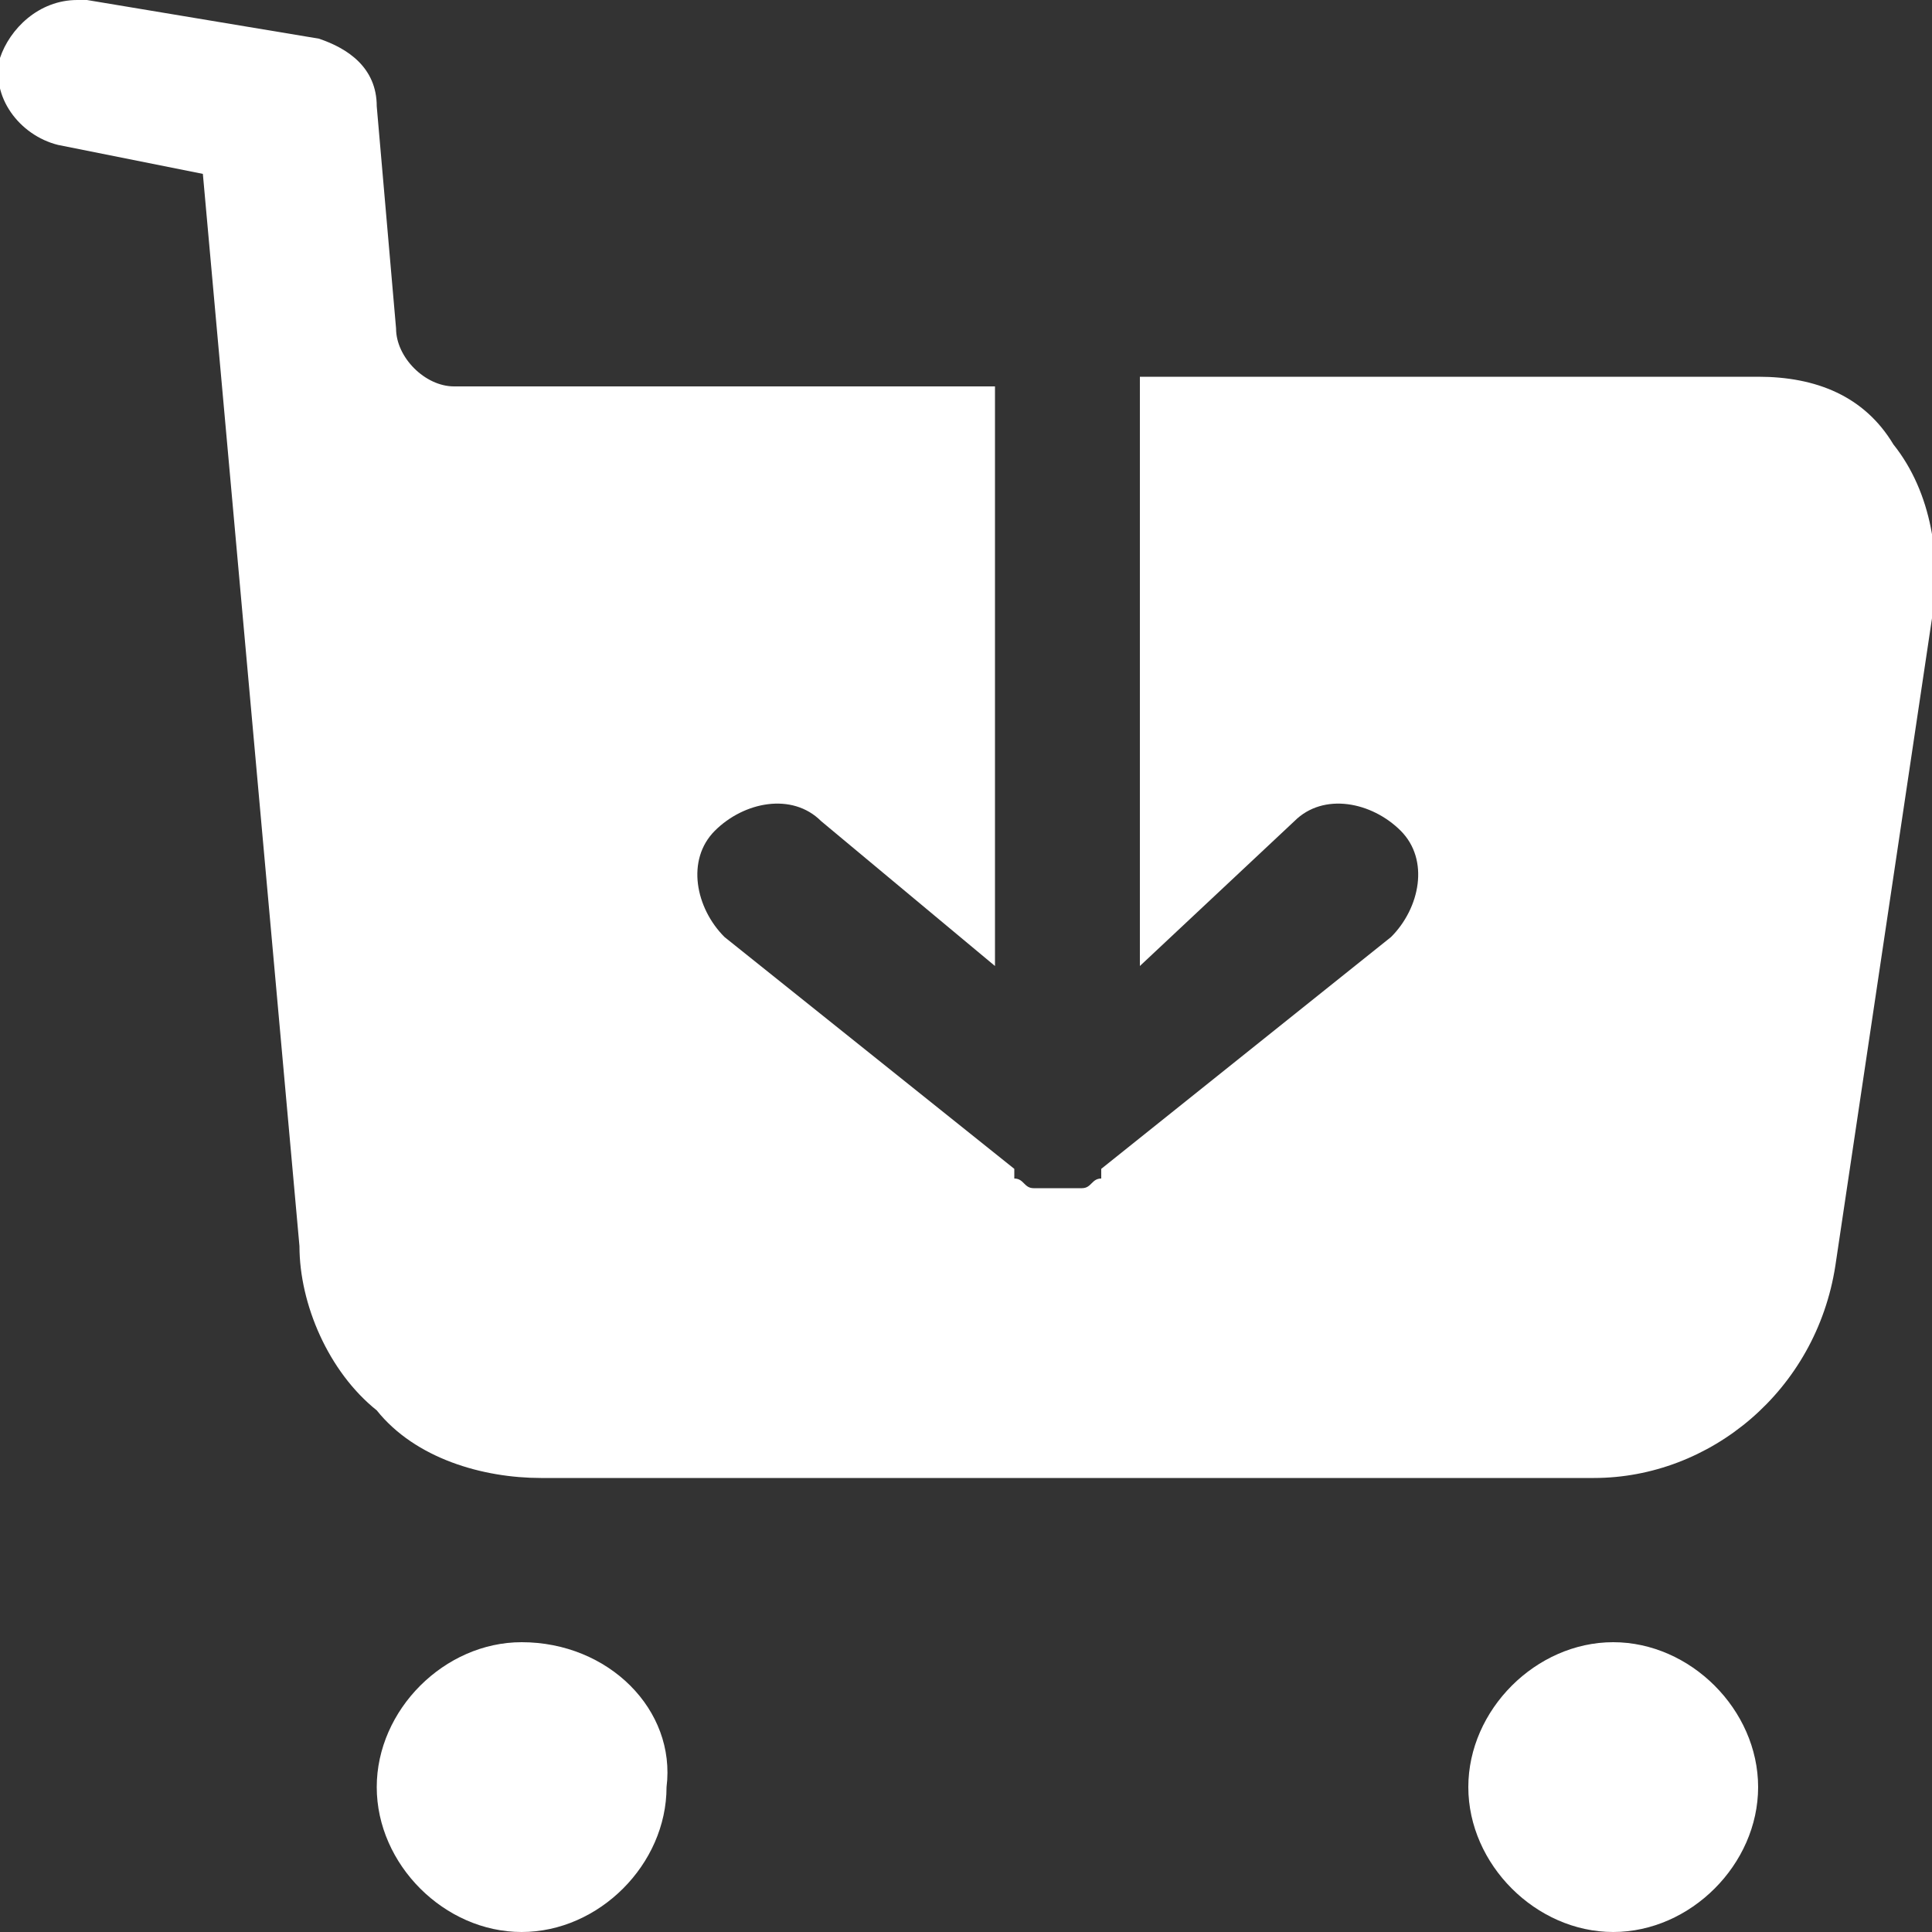
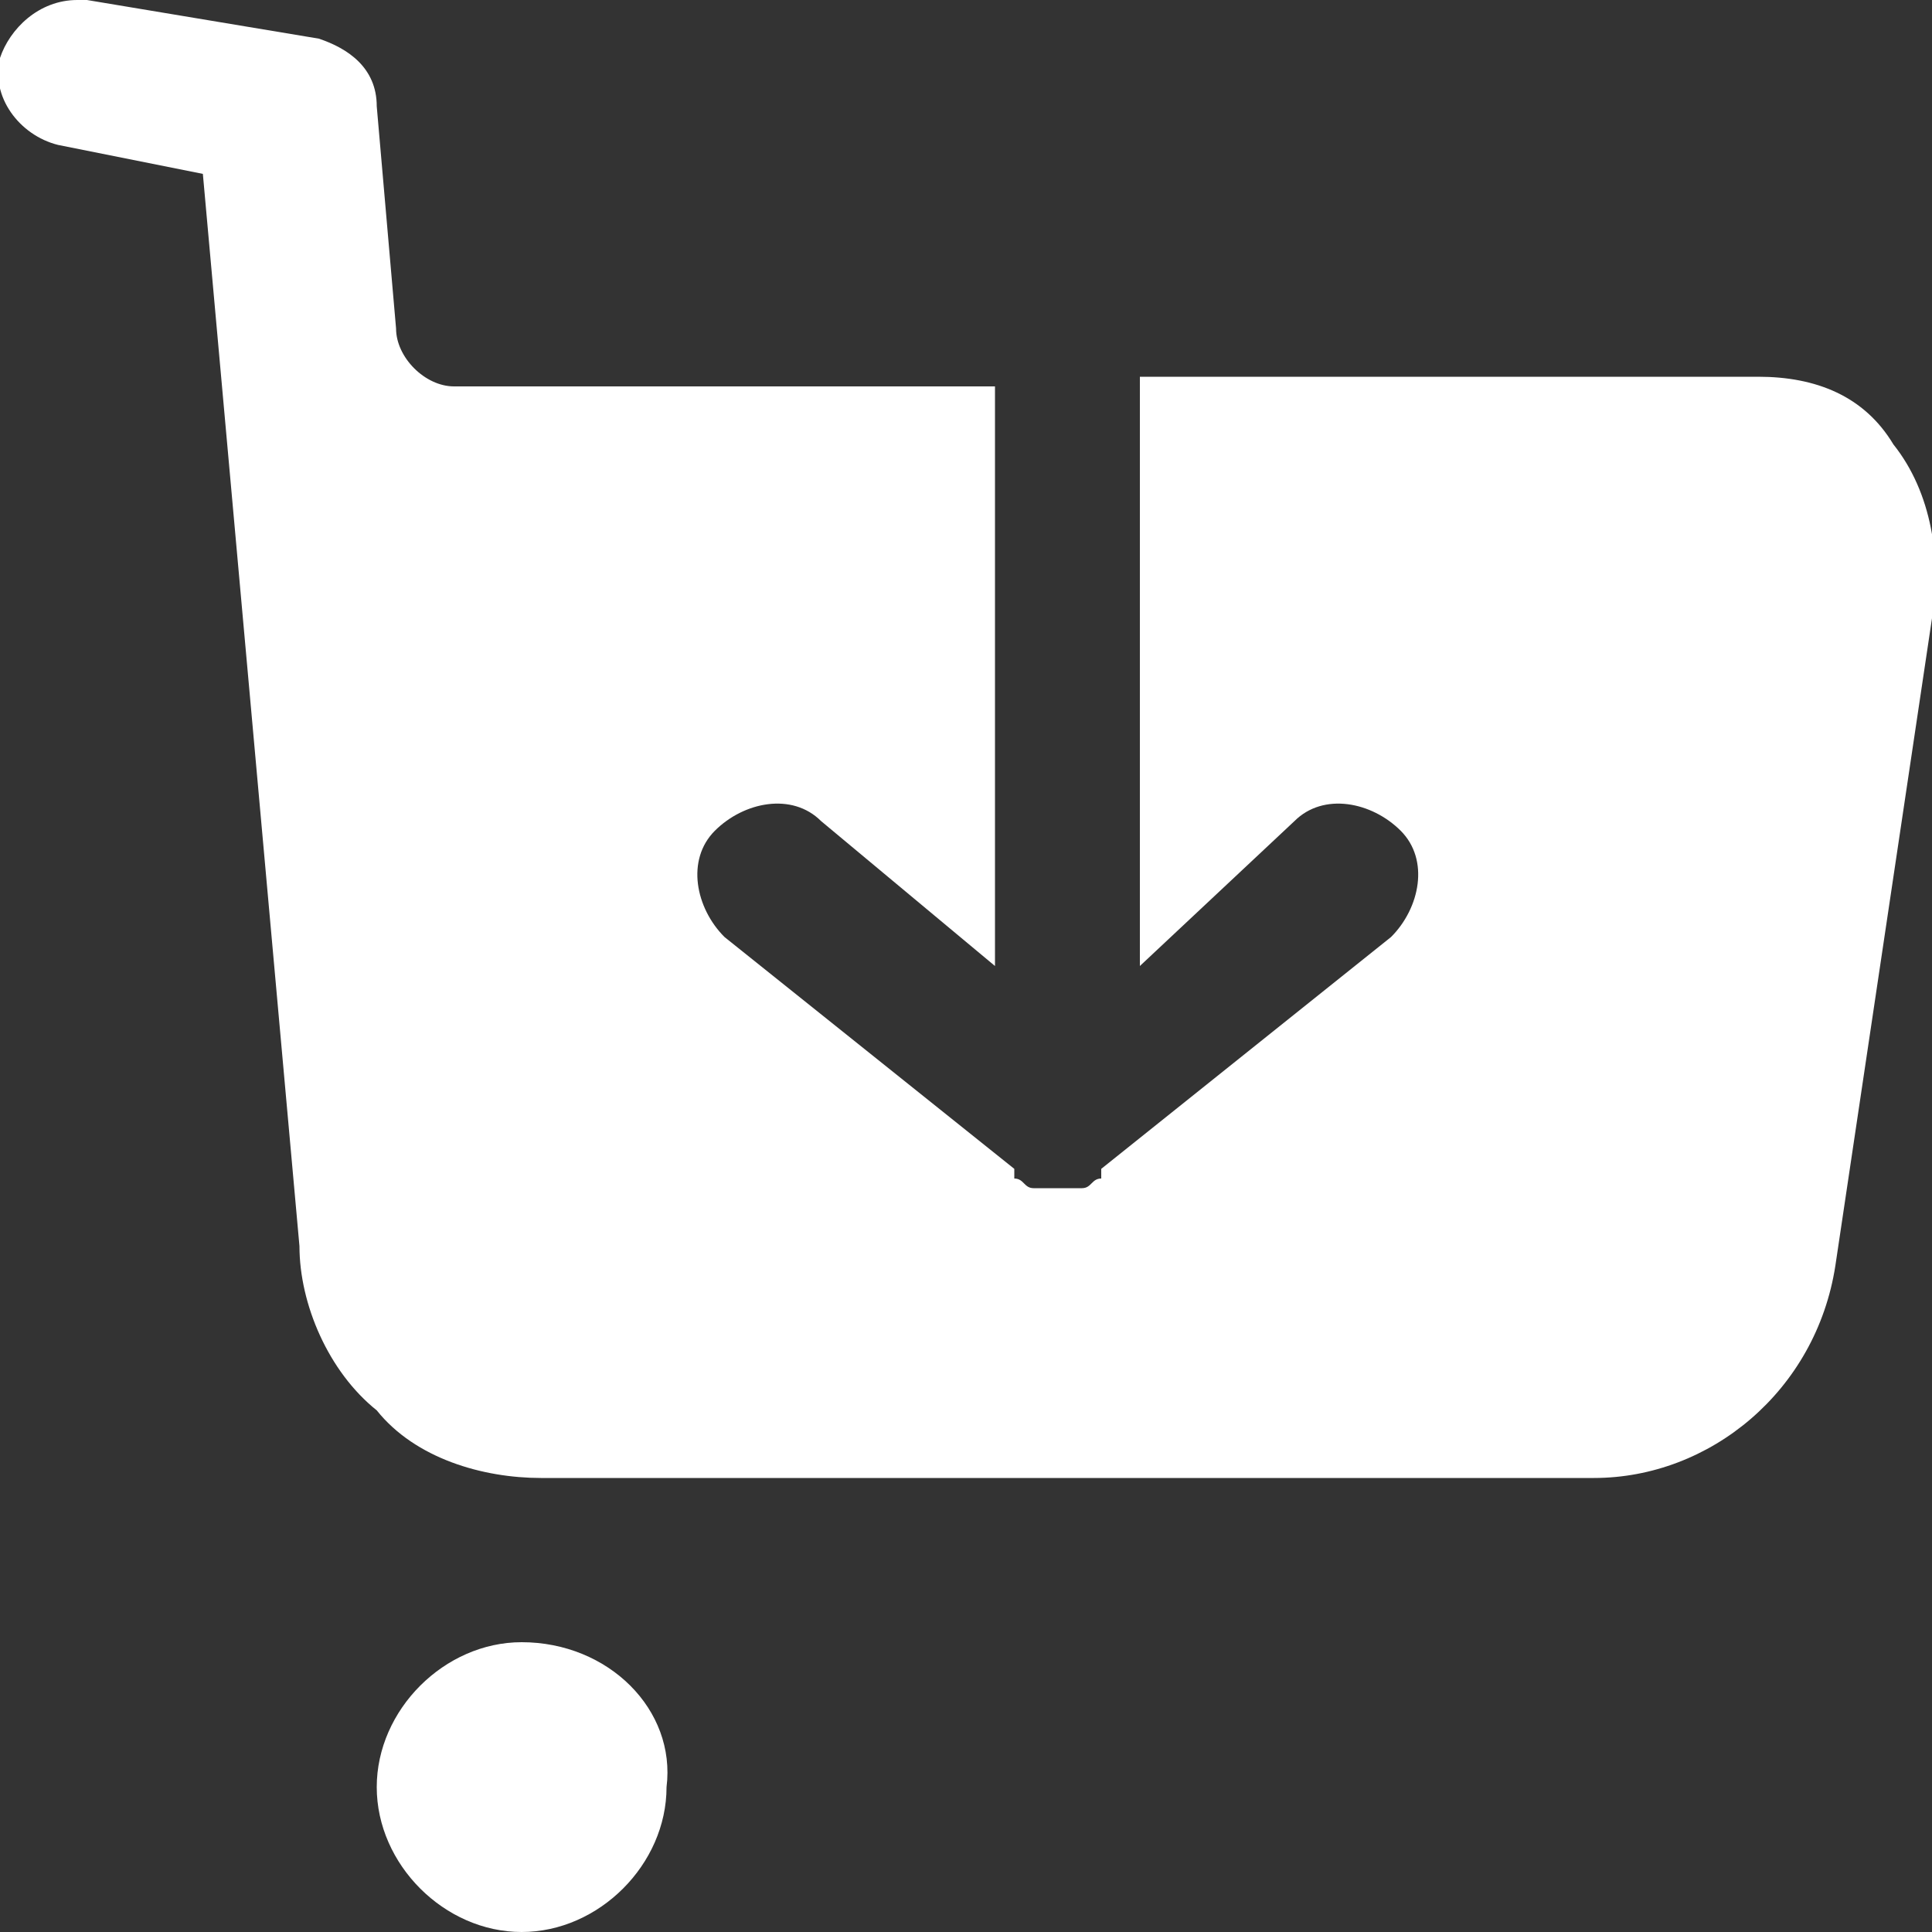
<svg xmlns="http://www.w3.org/2000/svg" version="1.1" id="Layer_1" x="0px" y="0px" viewBox="0 0 20 20" style="enable-background:new 0 0 20 20;" xml:space="preserve">
  <rect x="0" y="0" width="20" height="20" fill="#333333" stroke="none" />
  <style type="text/css">
	.st0{fill:#FFFFFF;}
</style>
  <g id="Layer_2_1_">
    <g id="Layer_1-2">
      <path class="st0" d="M5.4,17c-0.8,0-1.5,0.7-1.5,1.5S4.6,20,5.4,20c0.8,0,1.5-0.7,1.5-1.5C7,17.7,6.3,17,5.4,17z" />
-       <path class="st0" d="M16.7,17c-0.8,0-1.5,0.7-1.5,1.5c0,0.8,0.7,1.5,1.5,1.5c0.8,0,1.5-0.7,1.5-1.5C18.2,17.7,17.5,17,16.7,17z" />
      <path class="st0" d="M20,6.4l-1,6.7c-0.2,1.3-1.3,2.2-2.5,2.2H5.6c-0.6,0-1.3-0.2-1.7-0.7c-0.5-0.4-0.8-1.1-0.8-1.7L2.1,1.8    L0.6,1.5C0.2,1.4-0.1,1,0,0.6C0.1,0.3,0.4,0,0.8,0h0.1l2.4,0.4c0.3,0.1,0.6,0.3,0.6,0.7l0.2,2.3c0,0.3,0.3,0.6,0.6,0.6h5.6V10    L8.5,8.5C8.2,8.2,7.7,8.3,7.4,8.6C7.1,8.9,7.2,9.4,7.5,9.7l0,0l3,2.4v0.1c0.1,0,0.1,0.1,0.2,0.1h0.1H11h0.1h0.1    c0.1,0,0.1-0.1,0.2-0.1v-0.1l3-2.4c0.3-0.3,0.4-0.8,0.1-1.1s-0.8-0.4-1.1-0.1l0,0L11.8,10V3.9h6.4c0.6,0,1.1,0.2,1.4,0.7    C20,5.1,20.1,5.8,20,6.4z" />
    </g>
  </g>
</svg>